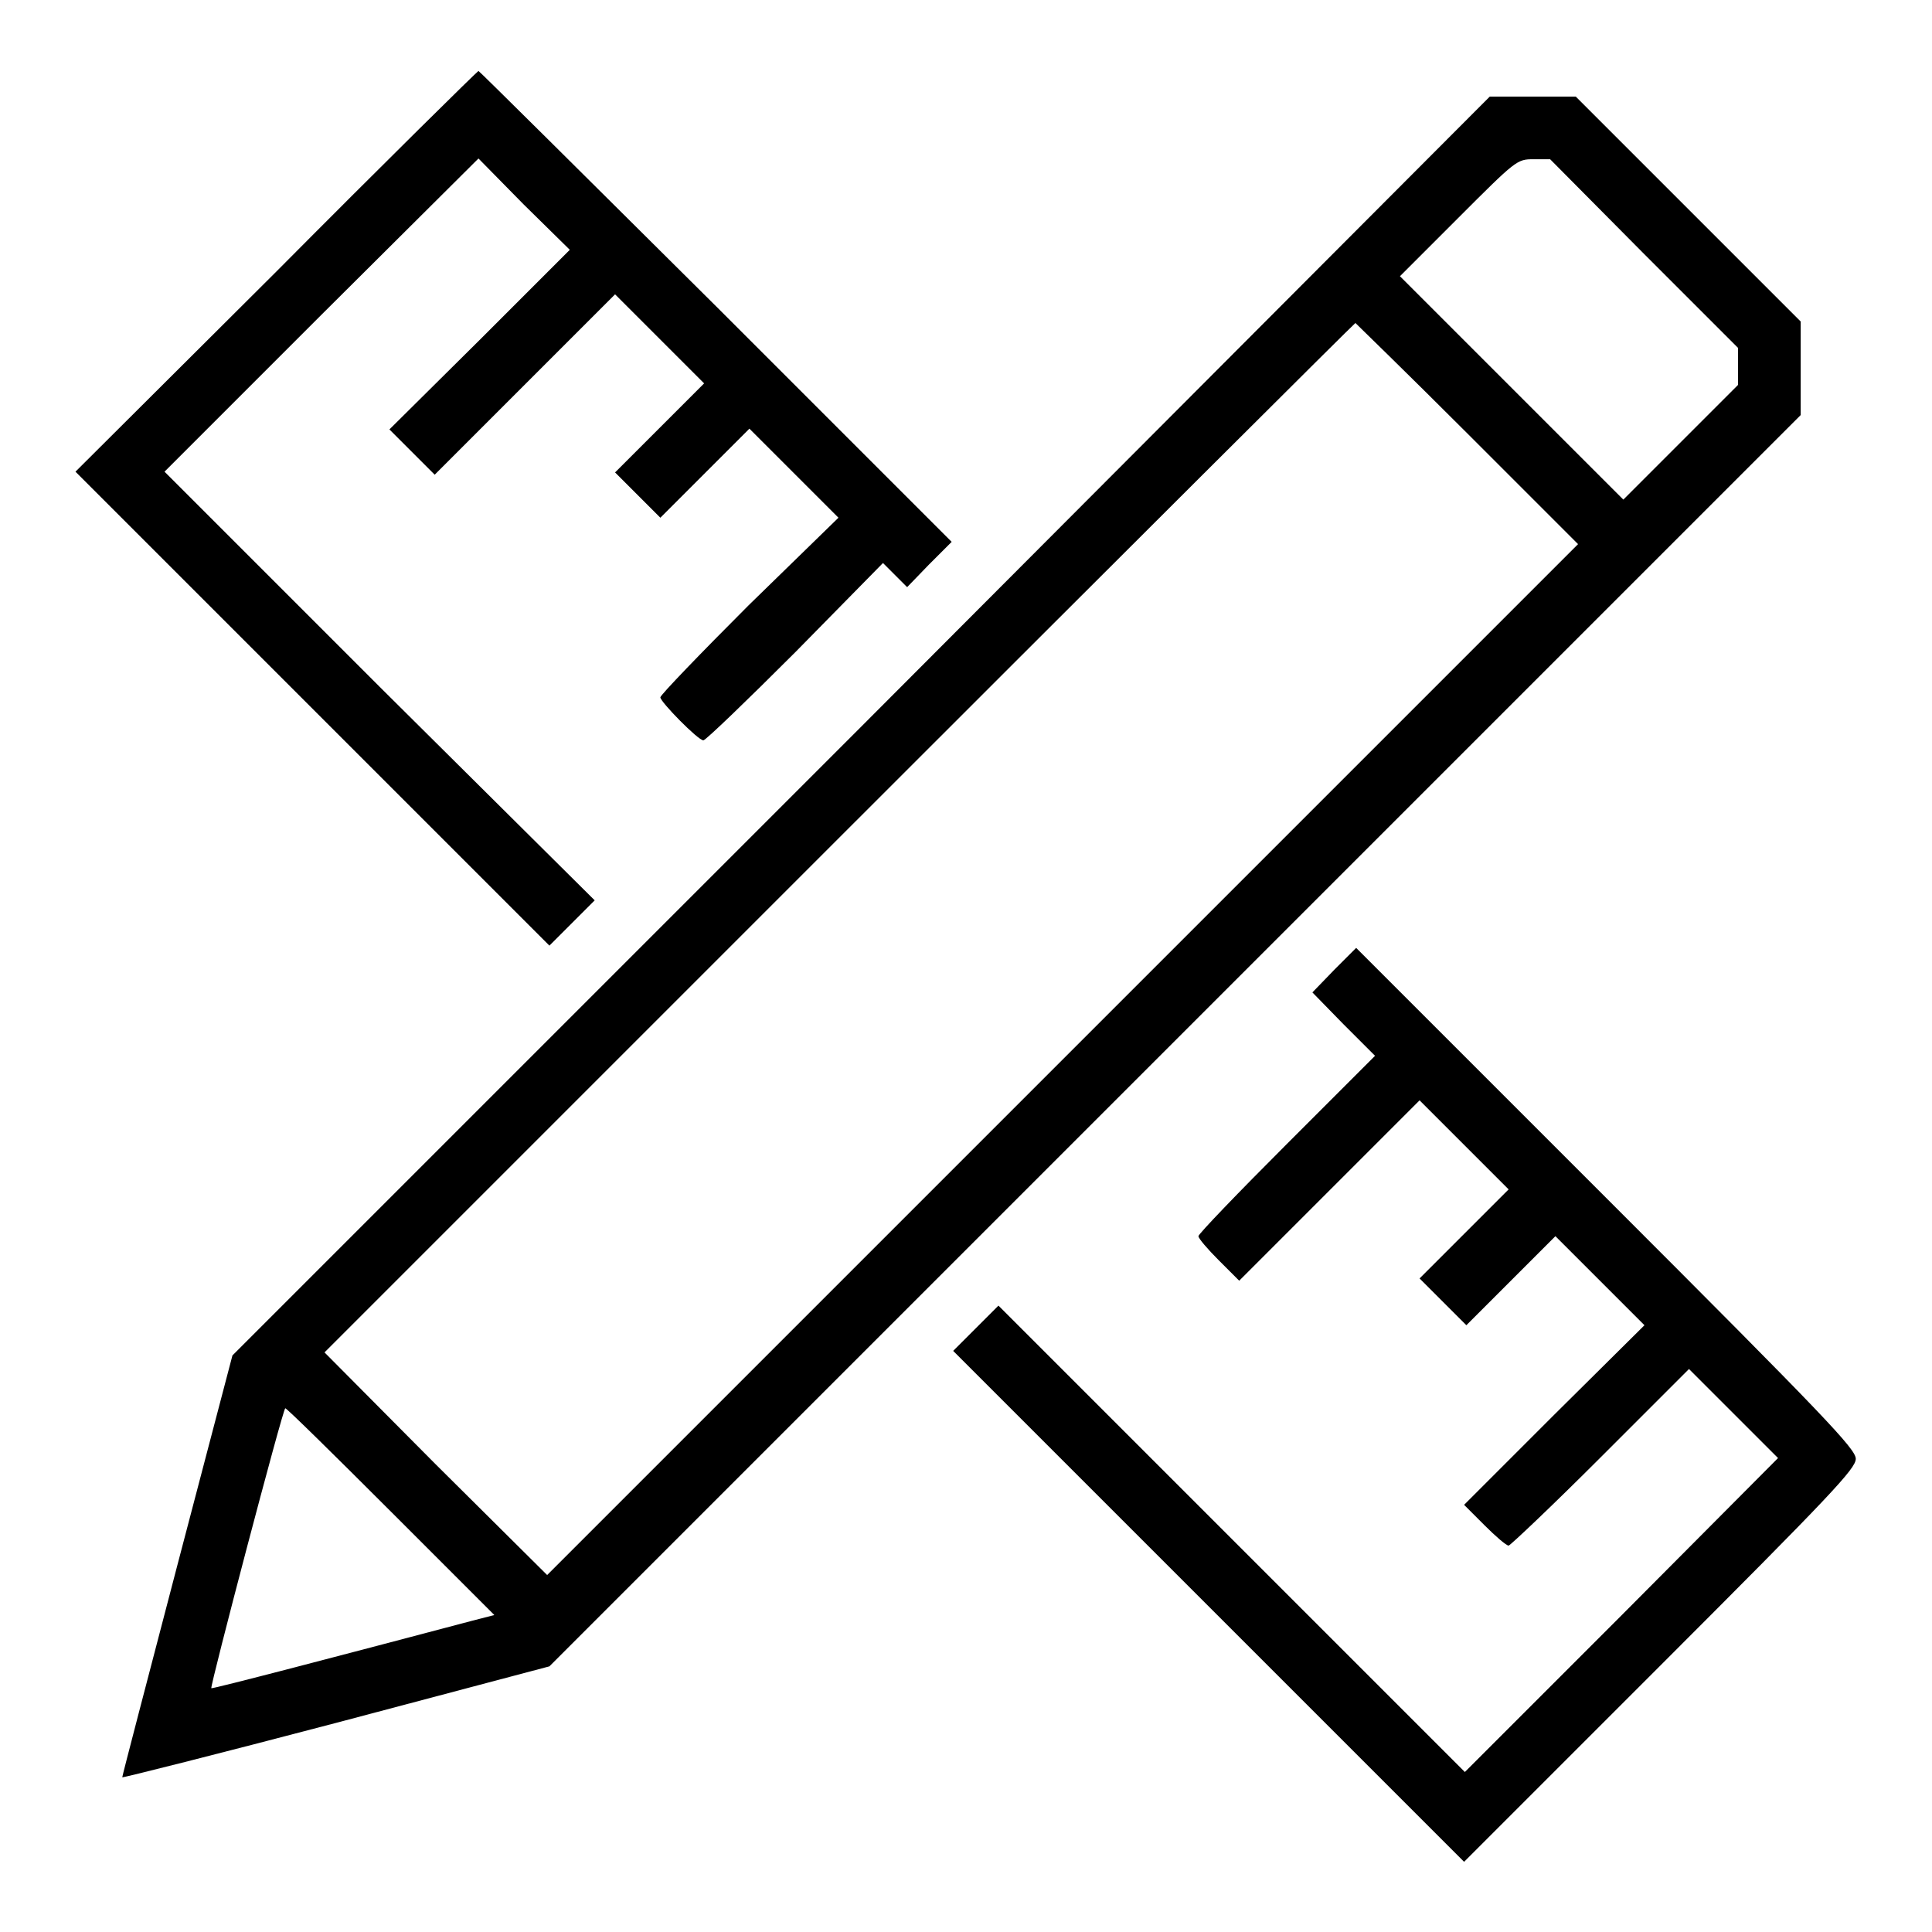
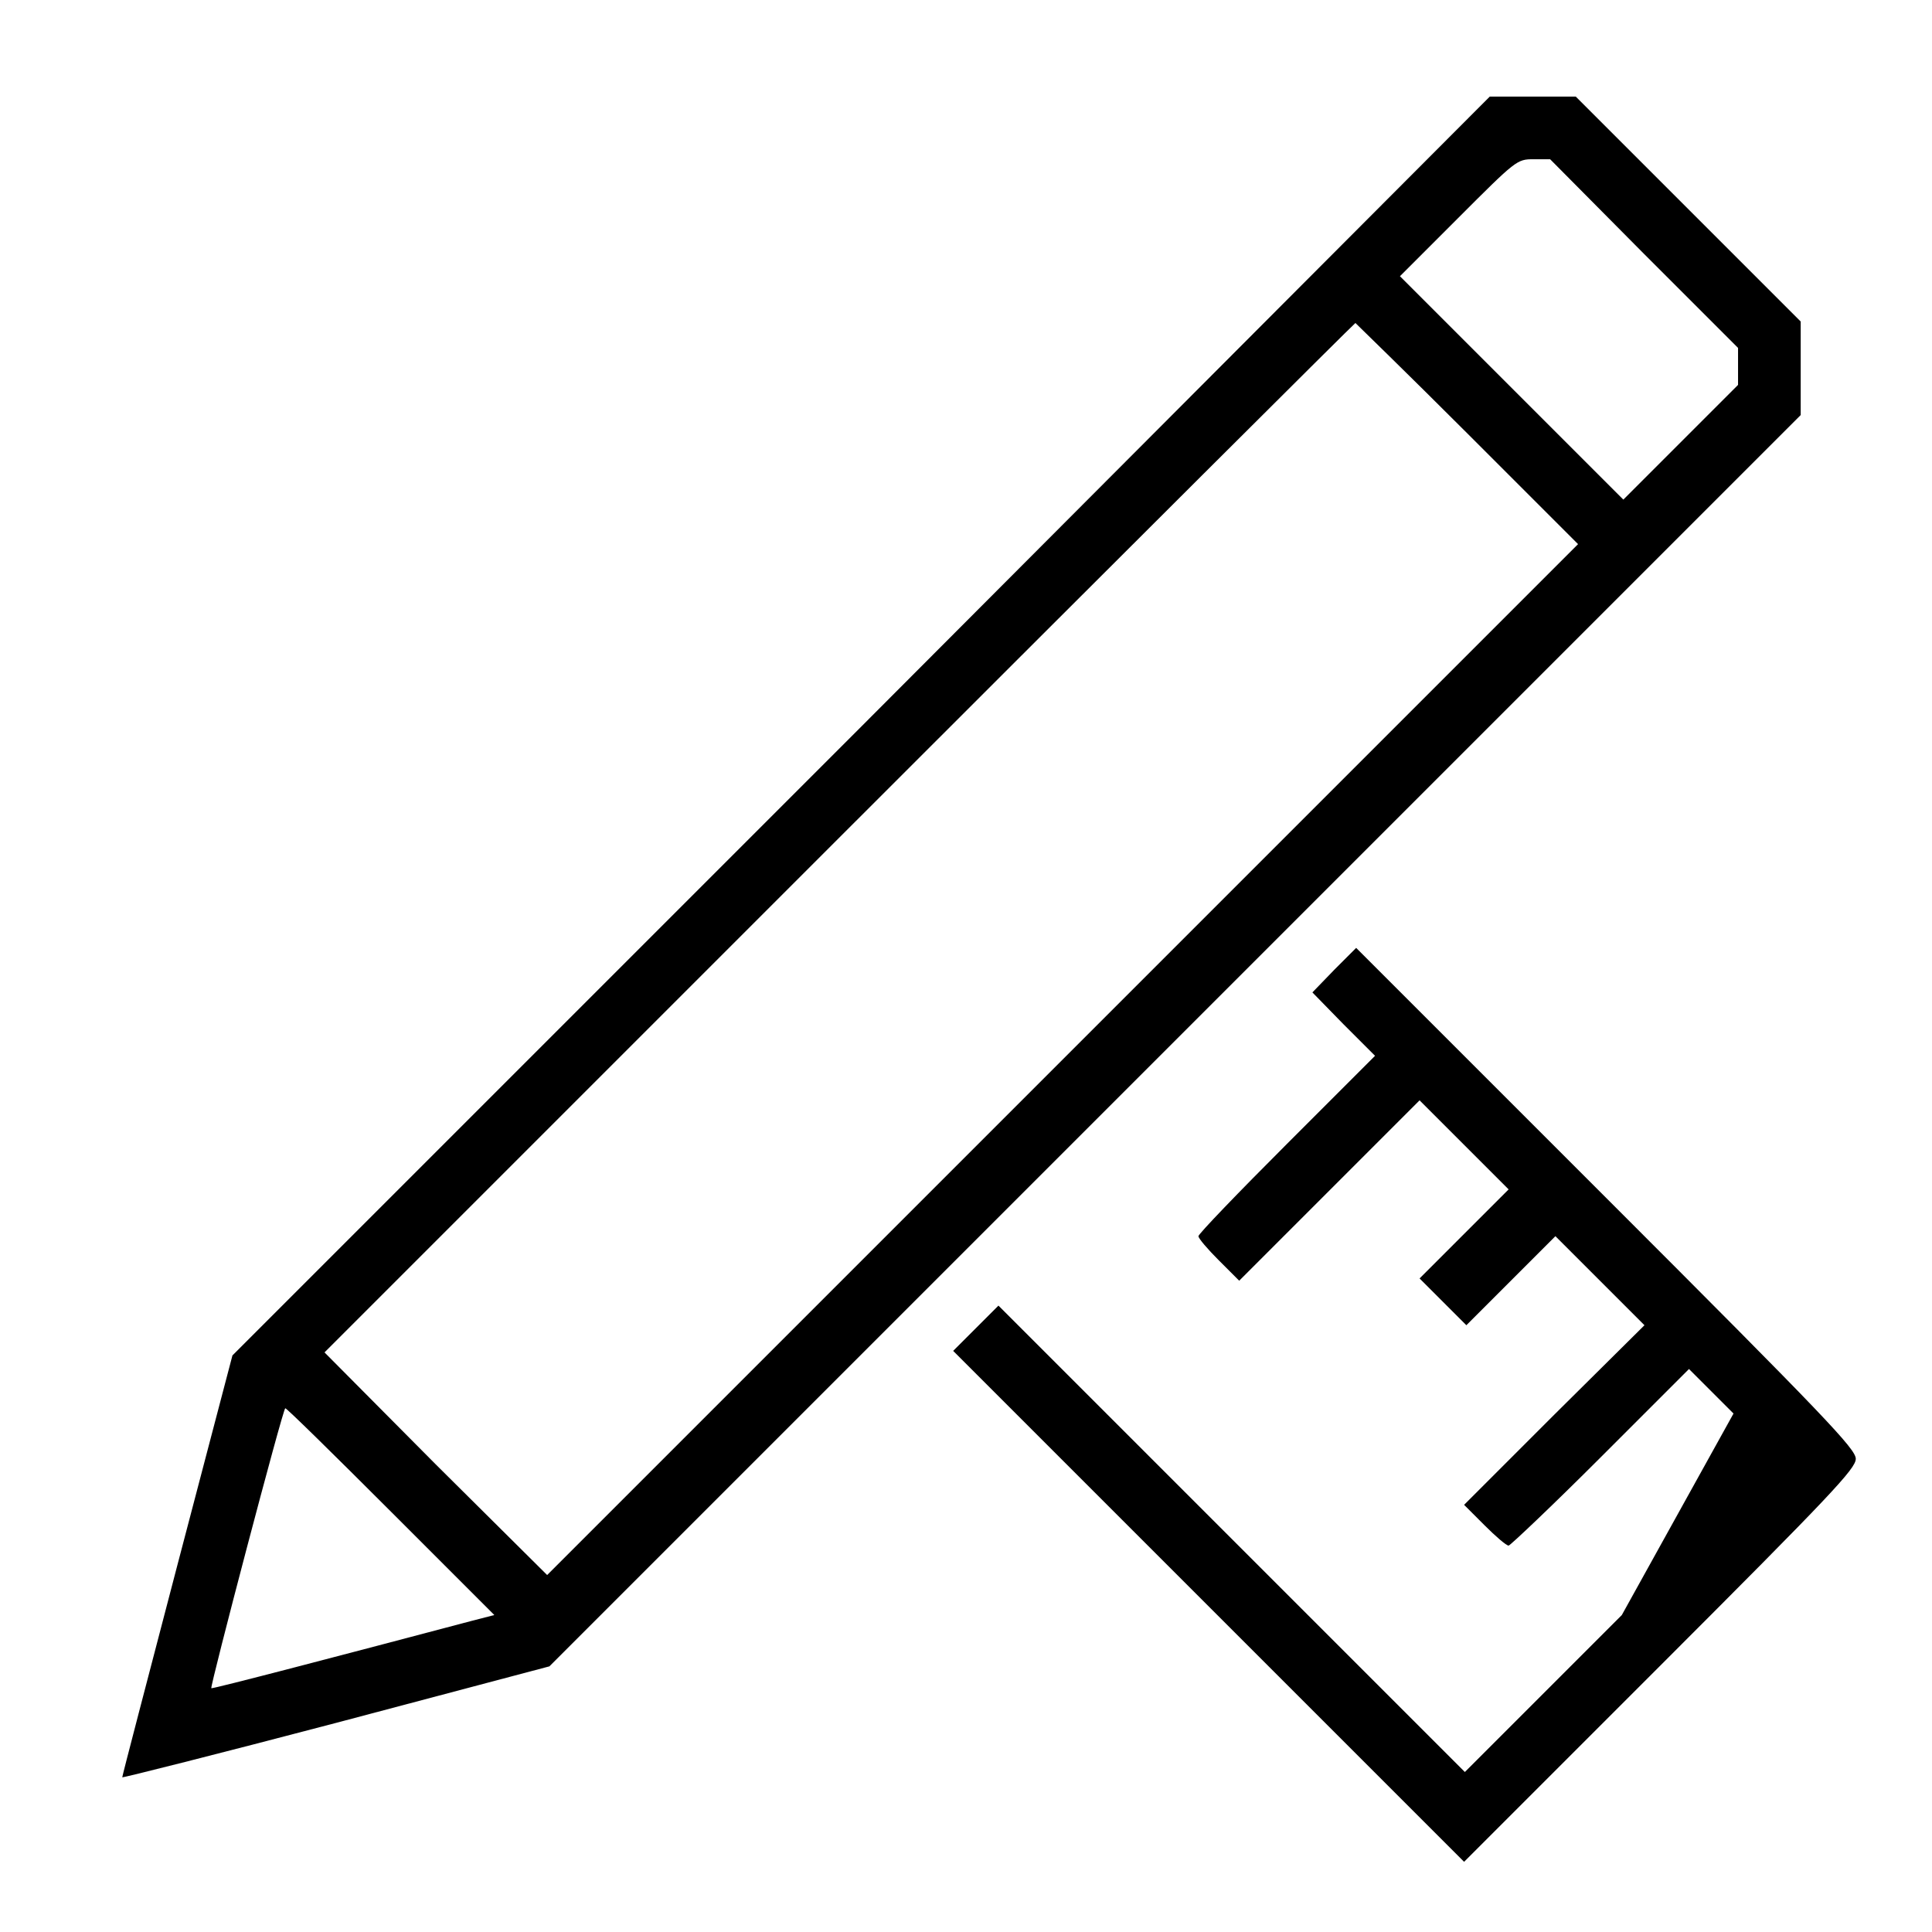
<svg xmlns="http://www.w3.org/2000/svg" version="1.1" x="0px" y="0px" viewBox="0 0 256 256" enable-background="new 0 0 256 256" xml:space="preserve">
  <g>
    <g>
      <g>
-         <path fill="#000000" d="M36.6,36L10,62.5l31.4,31.4l31.4,31.4l3-3l3-3L50.3,91L21.8,62.5l20.8-20.8L63.4,21l6,6.1l6.1,6l-12,12L51.6,56.9l3,3l3,3l12-12l11.9-11.9l5.9,5.9l5.9,5.9l-5.9,5.9l-5.9,5.9l3,3l3,3l5.9-5.9l5.9-5.9l5.9,5.9l5.9,5.9L99.2,80.2c-6.4,6.4-11.7,11.9-11.7,12.2c0,0.6,5,5.7,5.7,5.7c0.3,0,5.8-5.3,12.2-11.7L117,74.6l1.6,1.6l1.6,1.6l2.9-3l3-3L94.9,40.6C77.7,23.5,63.5,9.4,63.4,9.4C63.3,9.4,51.2,21.3,36.6,36z" />
        <path fill="#000000" d="M114.2,96.2l-83.4,83.4l-7.3,27.8c-4,15.3-7.3,27.9-7.3,28.1c0,0.1,12.7-3.1,28.3-7.2l28.3-7.5l82.9-82.9l82.9-82.9v-6.2v-6.2l-14.9-14.9l-14.9-14.9h-5.7h-5.7L114.2,96.2z M217.8,33.6l12.5,12.5v2.5V51l-7.6,7.6l-7.6,7.6l-14.8-14.8l-14.8-14.8l7.7-7.7c7.7-7.7,7.8-7.8,10-7.8h2.2L217.8,33.6z M194.5,57.5l14.6,14.6l-68.3,68.3l-68.3,68.3L57.7,194L43,179.2l68.2-68.2c37.5-37.5,68.3-68.2,68.4-68.2C179.7,42.9,186.4,49.4,194.5,57.5z M51.8,200.3L65.5,214l-3.1,0.8c-17,4.5-34.2,9-34.4,8.9c-0.2-0.2,9.5-37.1,9.8-37.1C38,186.6,44.2,192.7,51.8,200.3z" />
-         <path fill="#000000" d="M176.8,128.5l-2.9,3l4.1,4.2l4.2,4.2l-11.7,11.7c-6.4,6.4-11.7,11.9-11.7,12.2c0,0.3,1.2,1.7,2.7,3.2l2.7,2.7l12-12l11.9-11.9l5.9,5.9l5.9,5.9l-5.9,5.9l-5.9,5.9l3.1,3.1l3.1,3.1l5.9-5.9l5.9-5.9l5.9,5.9l5.9,5.9L206,187.4l-12,12l2.7,2.7c1.5,1.5,2.9,2.7,3.2,2.7c0.2,0,5.8-5.3,12.2-11.7l11.7-11.7l5.9,5.9l5.9,5.9L214.9,214l-20.8,20.8l-30.9-30.9L132.3,173l-3,3l-3,3l33.8,33.8l33.9,33.9l25.9-25.9c22.8-22.8,26-26.2,26-27.5c0-1.3-4-5.5-33.1-34.6l-33.1-33.1L176.8,128.5z" />
+         <path fill="#000000" d="M176.8,128.5l-2.9,3l4.1,4.2l4.2,4.2l-11.7,11.7c-6.4,6.4-11.7,11.9-11.7,12.2c0,0.3,1.2,1.7,2.7,3.2l2.7,2.7l12-12l11.9-11.9l5.9,5.9l5.9,5.9l-5.9,5.9l-5.9,5.9l3.1,3.1l3.1,3.1l5.9-5.9l5.9-5.9l5.9,5.9l5.9,5.9L206,187.4l-12,12l2.7,2.7c1.5,1.5,2.9,2.7,3.2,2.7c0.2,0,5.8-5.3,12.2-11.7l11.7-11.7l5.9,5.9L214.9,214l-20.8,20.8l-30.9-30.9L132.3,173l-3,3l-3,3l33.8,33.8l33.9,33.9l25.9-25.9c22.8-22.8,26-26.2,26-27.5c0-1.3-4-5.5-33.1-34.6l-33.1-33.1L176.8,128.5z" />
      </g>
    </g>
  </g>
</svg>